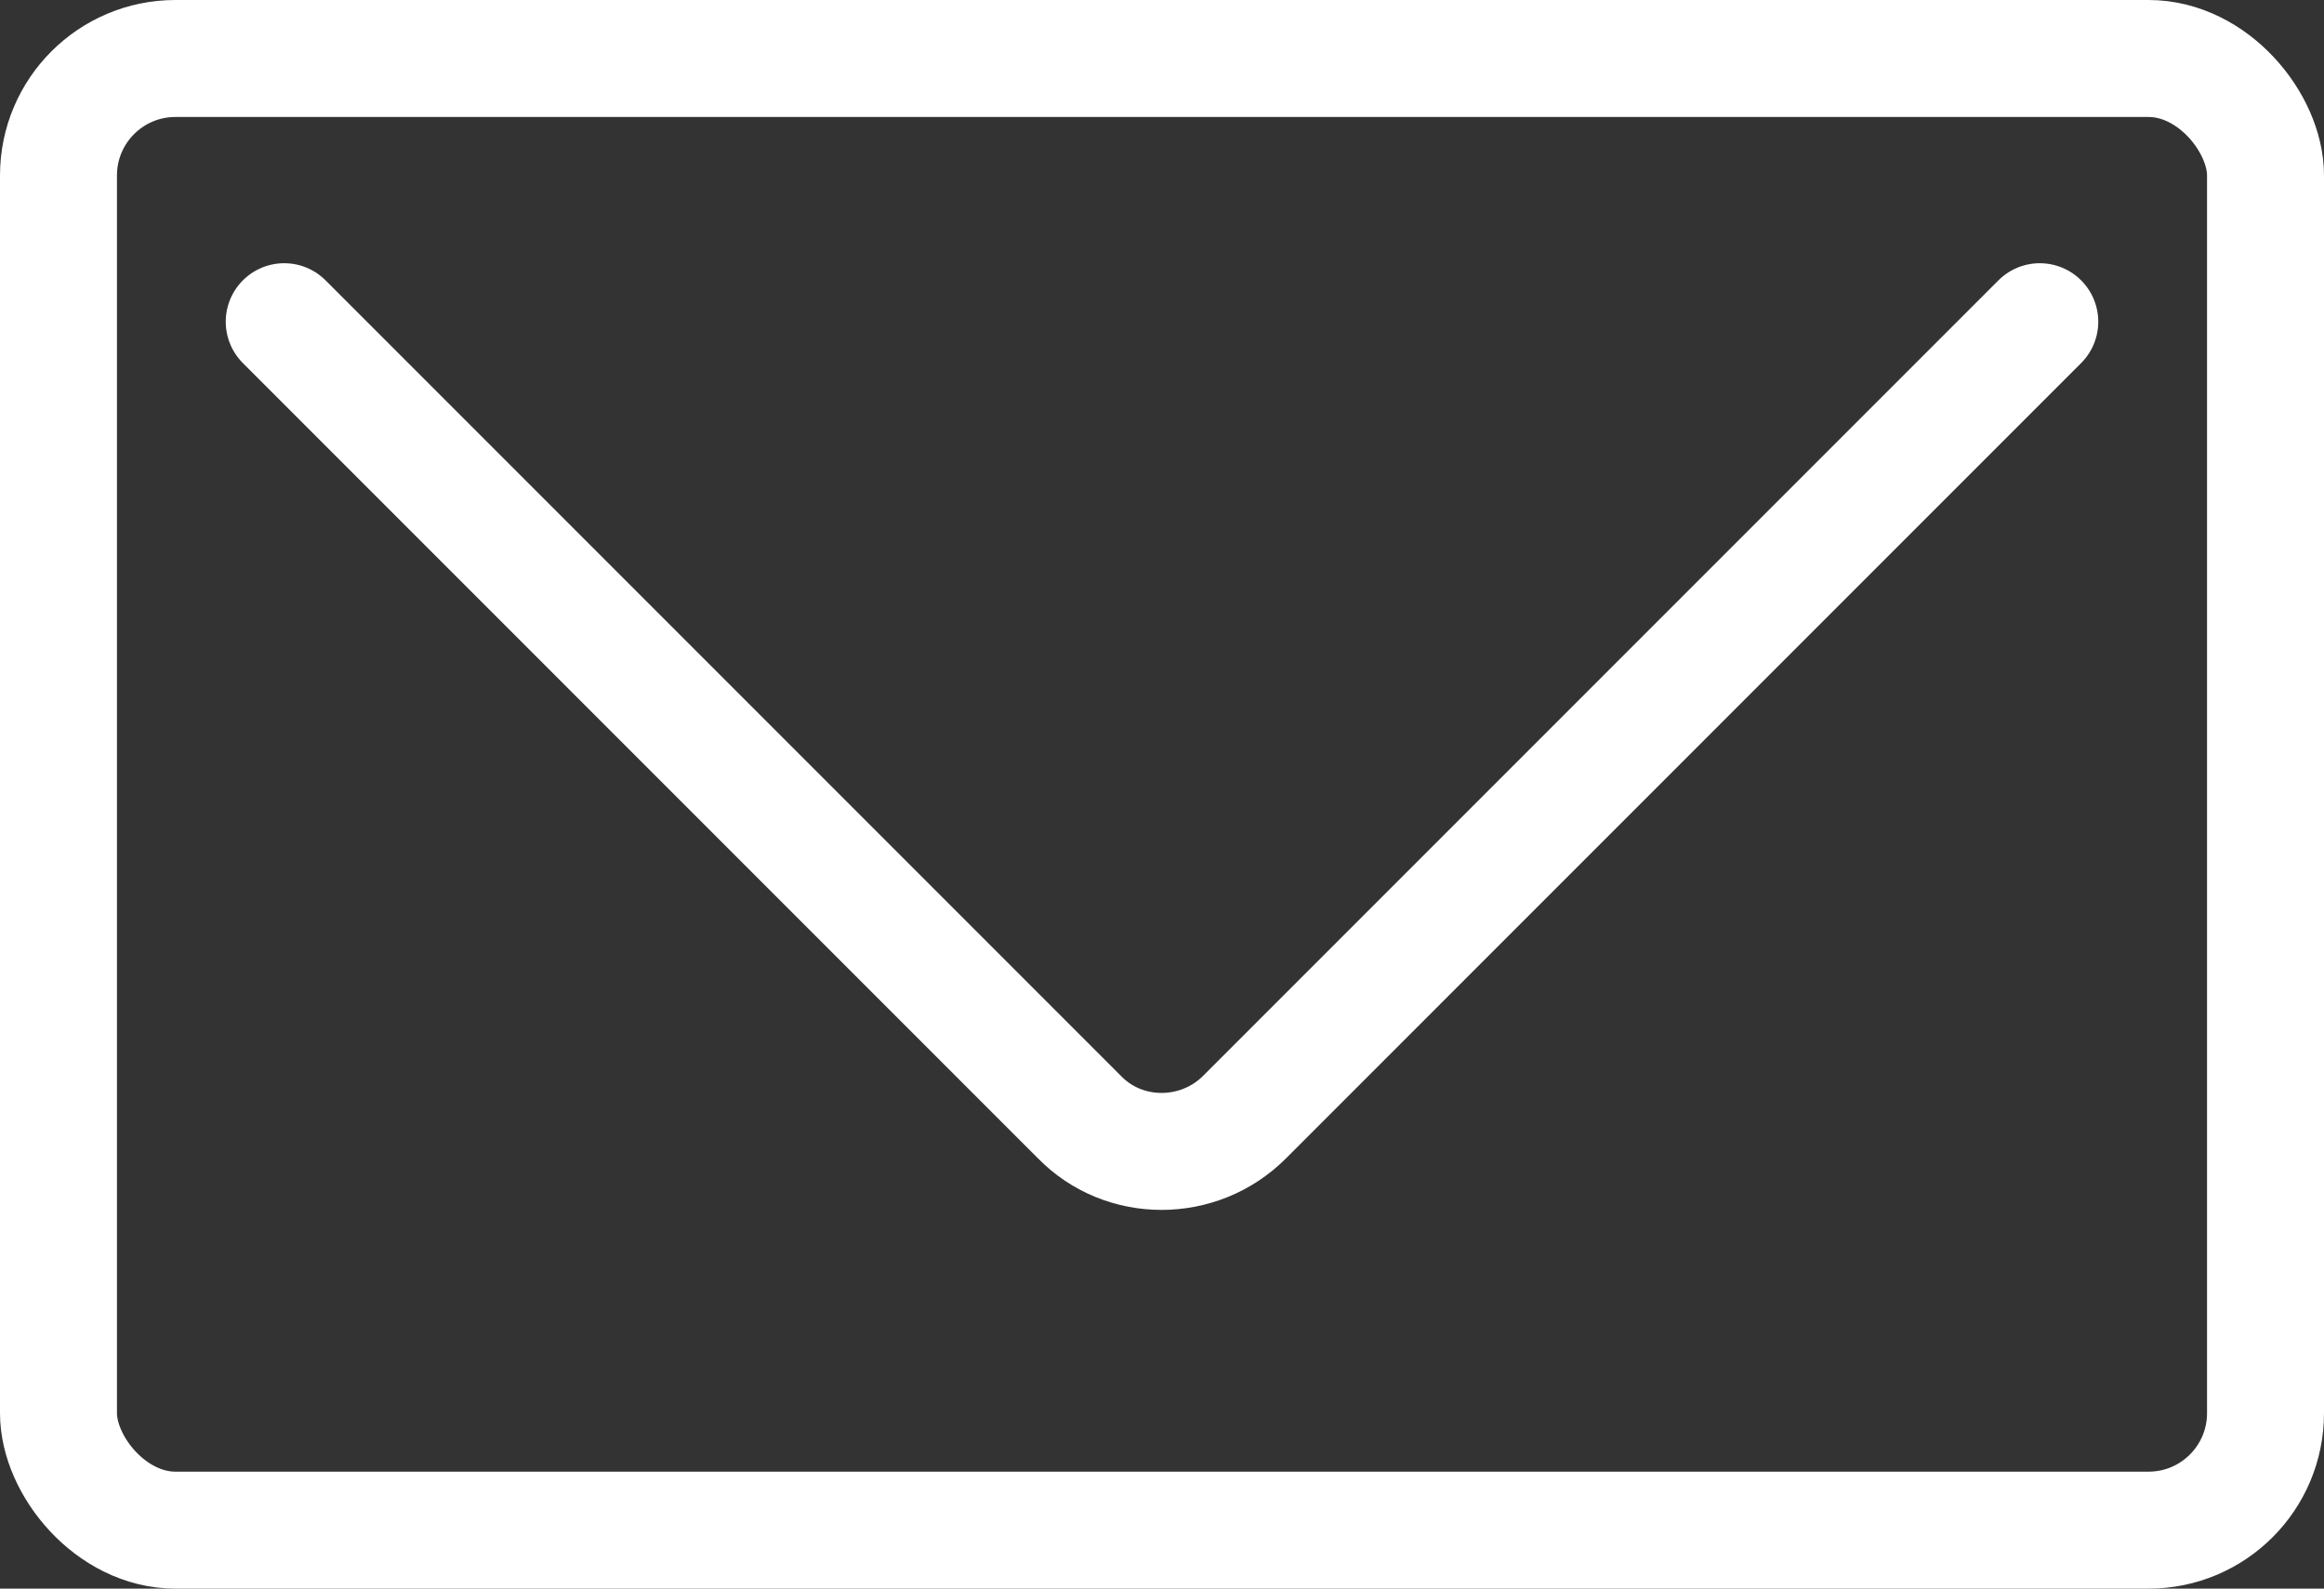
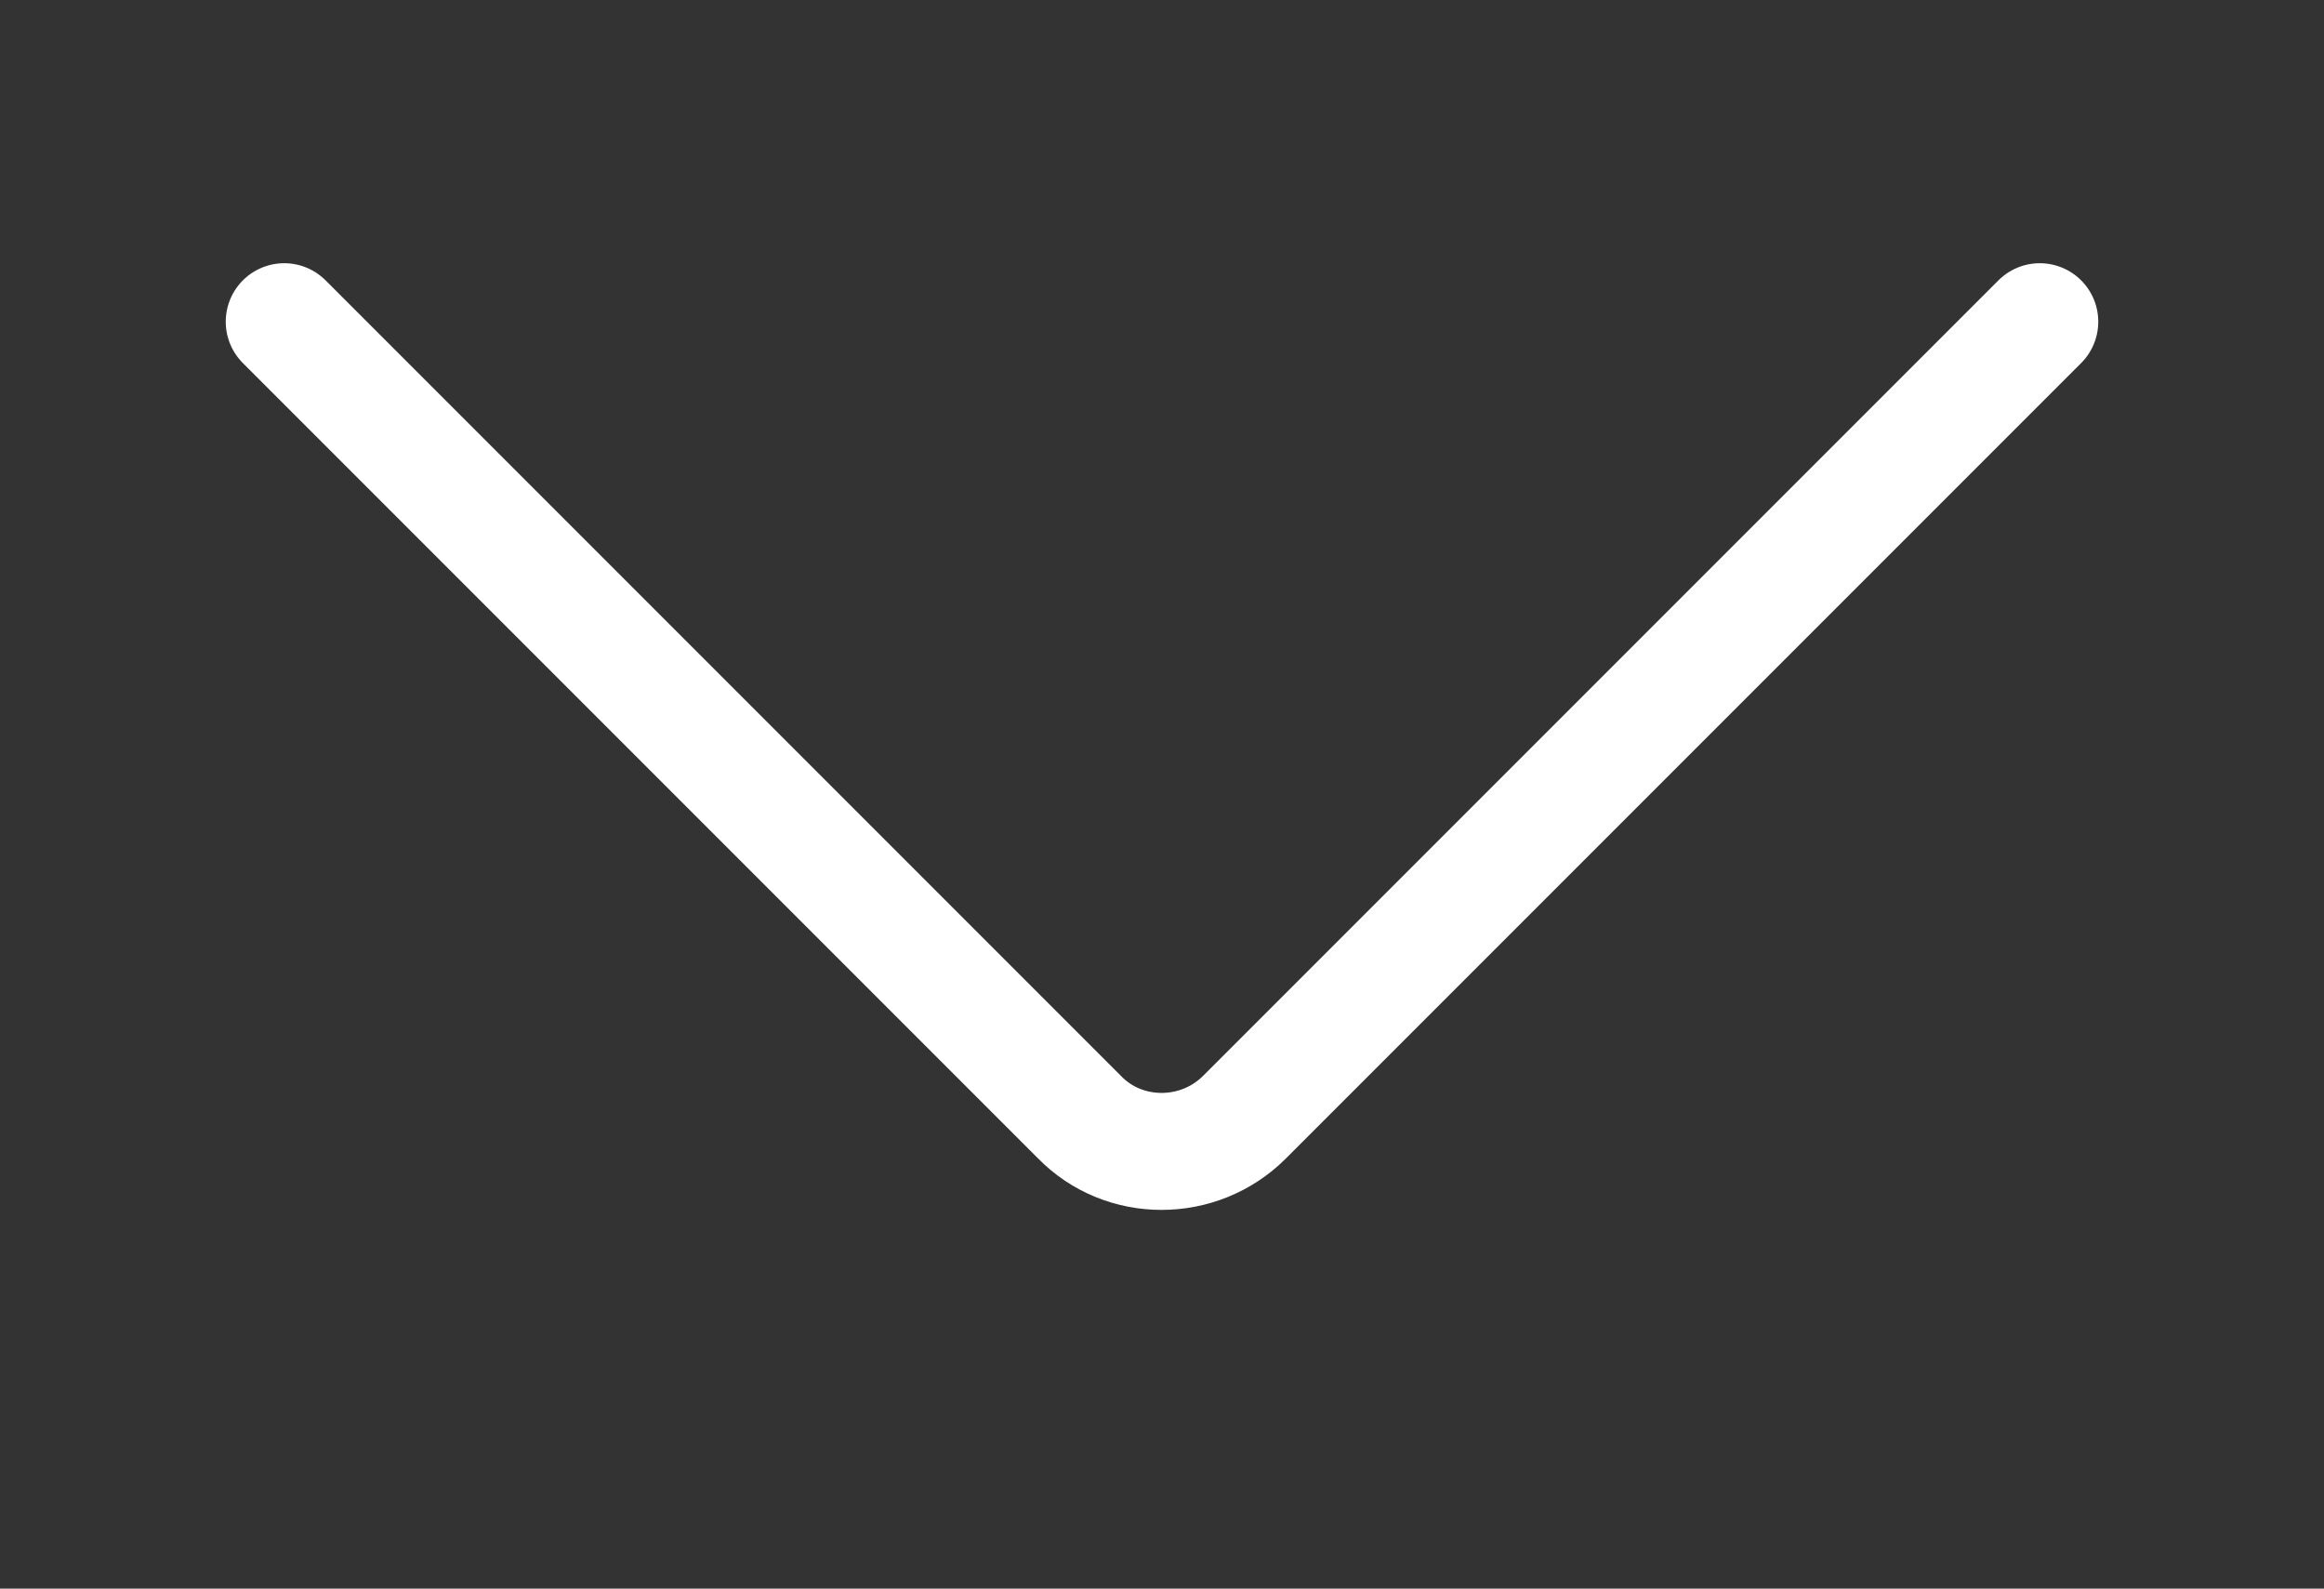
<svg xmlns="http://www.w3.org/2000/svg" viewBox="0 0 19.87 13.58">
  <rect x="0" y="0" width="19.87" height="13.58" fill="#333333" stroke="none" />
  <defs>
    <style>.cls-1{fill:none;stroke:#fff;stroke-linecap:round;stroke-linejoin:round;}</style>
  </defs>
  <g id="_文字">
-     <rect class="cls-1" x=".5" y=".5" width="18.87" height="12.58" rx="1" ry="1" />
    <path class="cls-1" d="m17.44,2.75l-6.8,6.8c-.39.39-1.03.39-1.41,0L2.43,2.75" />
  </g>
</svg>